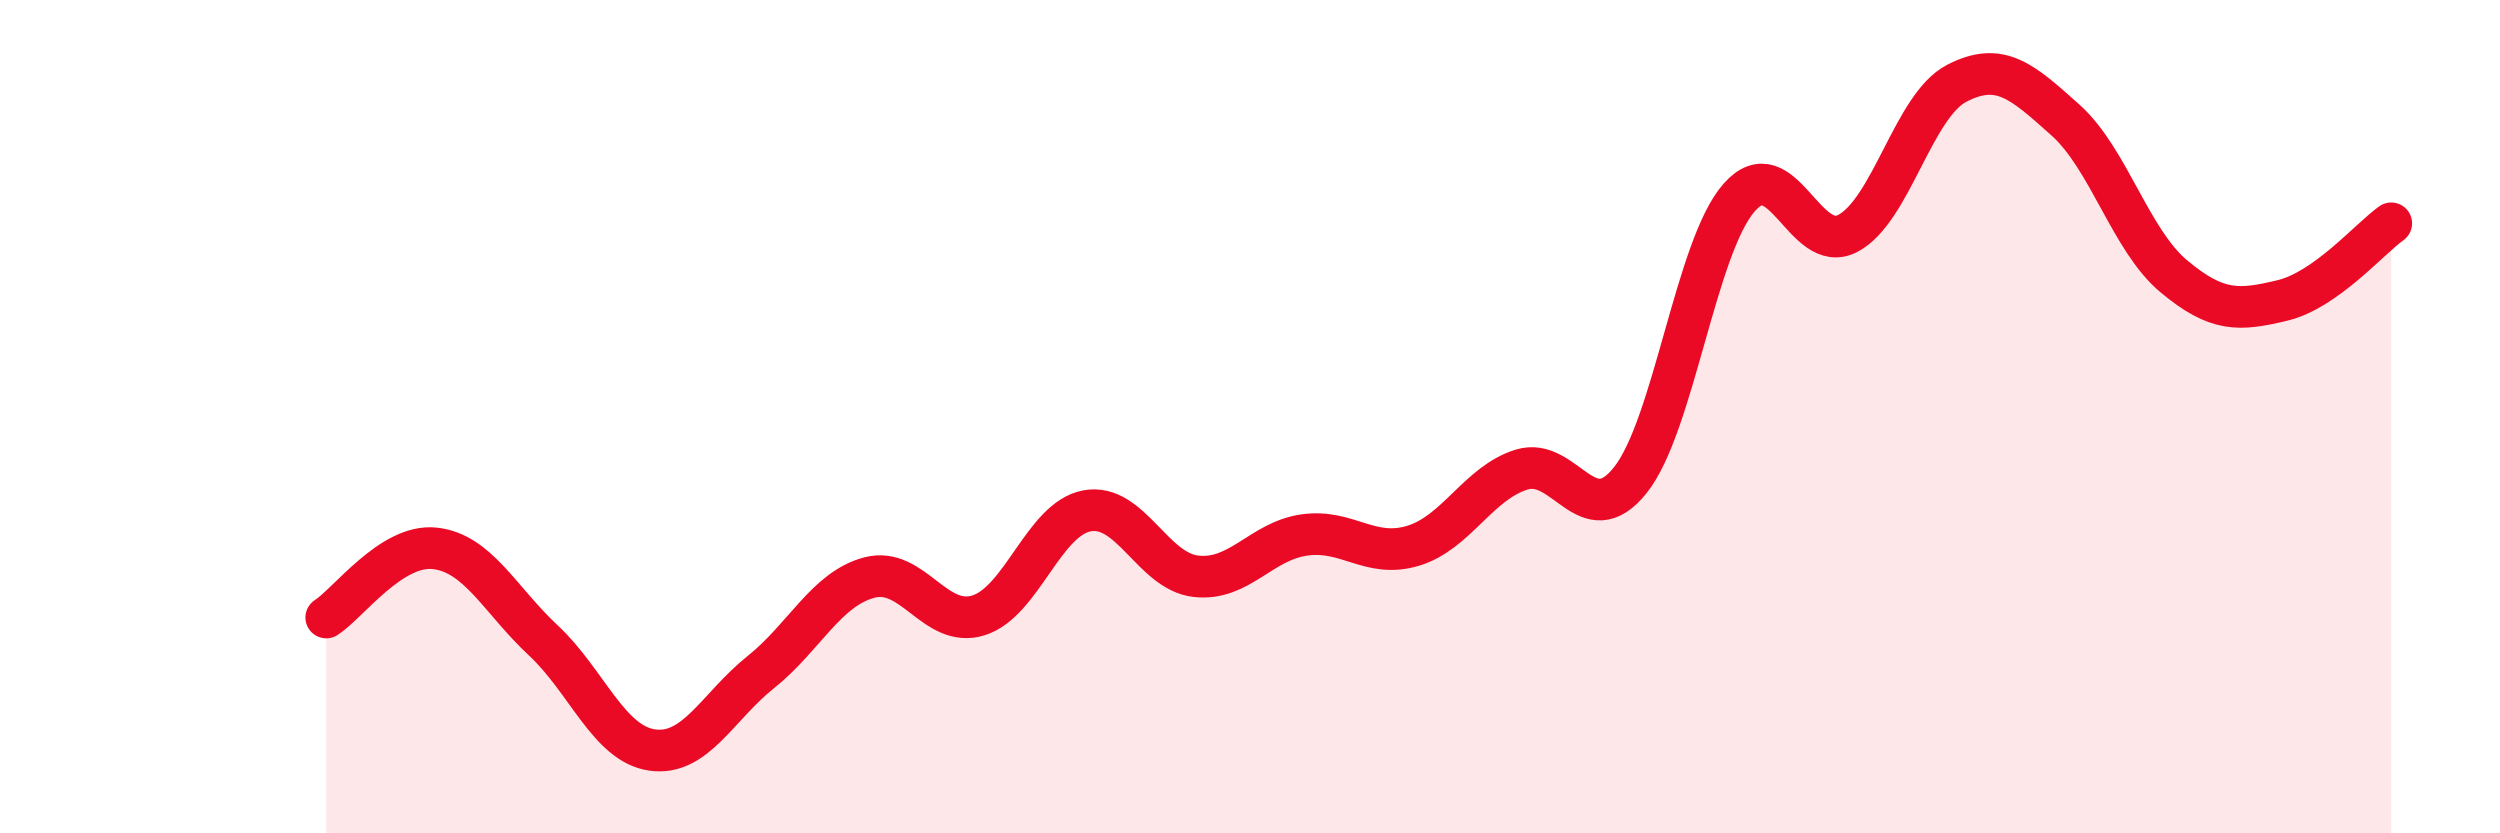
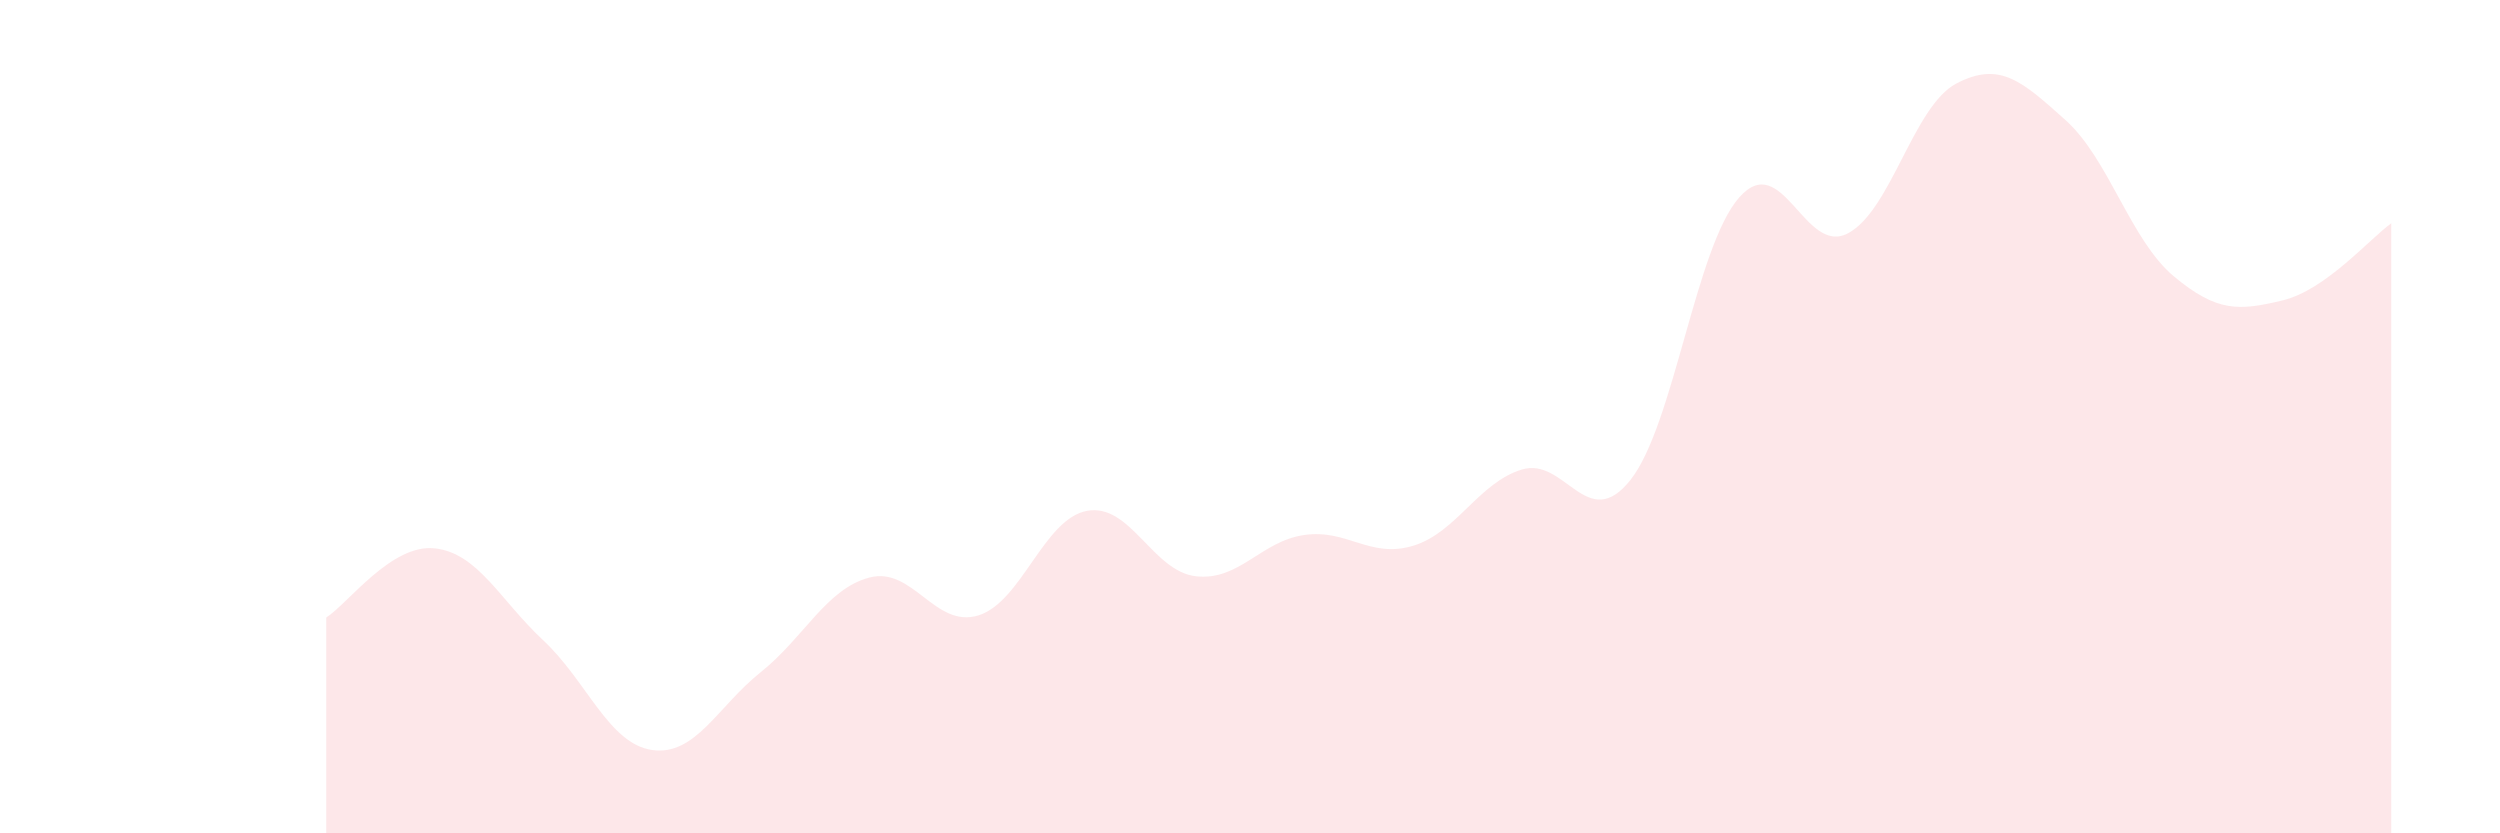
<svg xmlns="http://www.w3.org/2000/svg" width="60" height="20" viewBox="0 0 60 20">
  <path d="M 7.83,14.82 C 8.35,14.49 9.39,13.05 10.43,13.16 C 11.47,13.27 12,14.4 13.04,15.37 C 14.08,16.34 14.61,17.85 15.65,18 C 16.69,18.15 17.22,16.96 18.26,16.13 C 19.3,15.3 19.83,14.13 20.87,13.86 C 21.91,13.59 22.44,15.09 23.48,14.77 C 24.52,14.45 25.05,12.45 26.09,12.26 C 27.13,12.07 27.66,13.71 28.7,13.83 C 29.74,13.95 30.26,12.99 31.3,12.84 C 32.34,12.69 32.87,13.41 33.91,13.1 C 34.95,12.79 35.48,11.59 36.52,11.27 C 37.56,10.95 38.09,12.83 39.13,11.52 C 40.17,10.21 40.7,5.92 41.74,4.74 C 42.78,3.56 43.31,6.15 44.35,5.6 C 45.39,5.05 45.92,2.54 46.96,2 C 48,1.46 48.53,1.95 49.57,2.88 C 50.61,3.81 51.13,5.76 52.17,6.63 C 53.21,7.5 53.74,7.46 54.78,7.21 C 55.82,6.96 56.87,5.73 57.39,5.36L57.39 20L7.83 20Z" fill="#EB0A25" opacity="0.1" stroke-linecap="round" stroke-linejoin="round" />
-   <path d="M 7.83,14.82 C 8.35,14.49 9.39,13.05 10.43,13.16 C 11.47,13.27 12,14.4 13.04,15.37 C 14.08,16.34 14.61,17.85 15.65,18 C 16.69,18.15 17.22,16.96 18.26,16.13 C 19.3,15.3 19.83,14.13 20.87,13.86 C 21.91,13.59 22.44,15.09 23.48,14.77 C 24.52,14.45 25.05,12.45 26.09,12.26 C 27.13,12.07 27.66,13.71 28.7,13.83 C 29.74,13.95 30.26,12.99 31.3,12.84 C 32.34,12.69 32.87,13.41 33.91,13.1 C 34.95,12.79 35.48,11.59 36.52,11.27 C 37.56,10.95 38.09,12.83 39.13,11.52 C 40.17,10.21 40.7,5.92 41.74,4.74 C 42.78,3.56 43.31,6.15 44.35,5.6 C 45.39,5.05 45.92,2.54 46.96,2 C 48,1.46 48.53,1.95 49.57,2.88 C 50.61,3.81 51.13,5.76 52.17,6.63 C 53.21,7.5 53.74,7.46 54.78,7.21 C 55.82,6.96 56.87,5.73 57.39,5.36" stroke="#EB0A25" stroke-width="1" fill="none" stroke-linecap="round" stroke-linejoin="round" />
</svg>